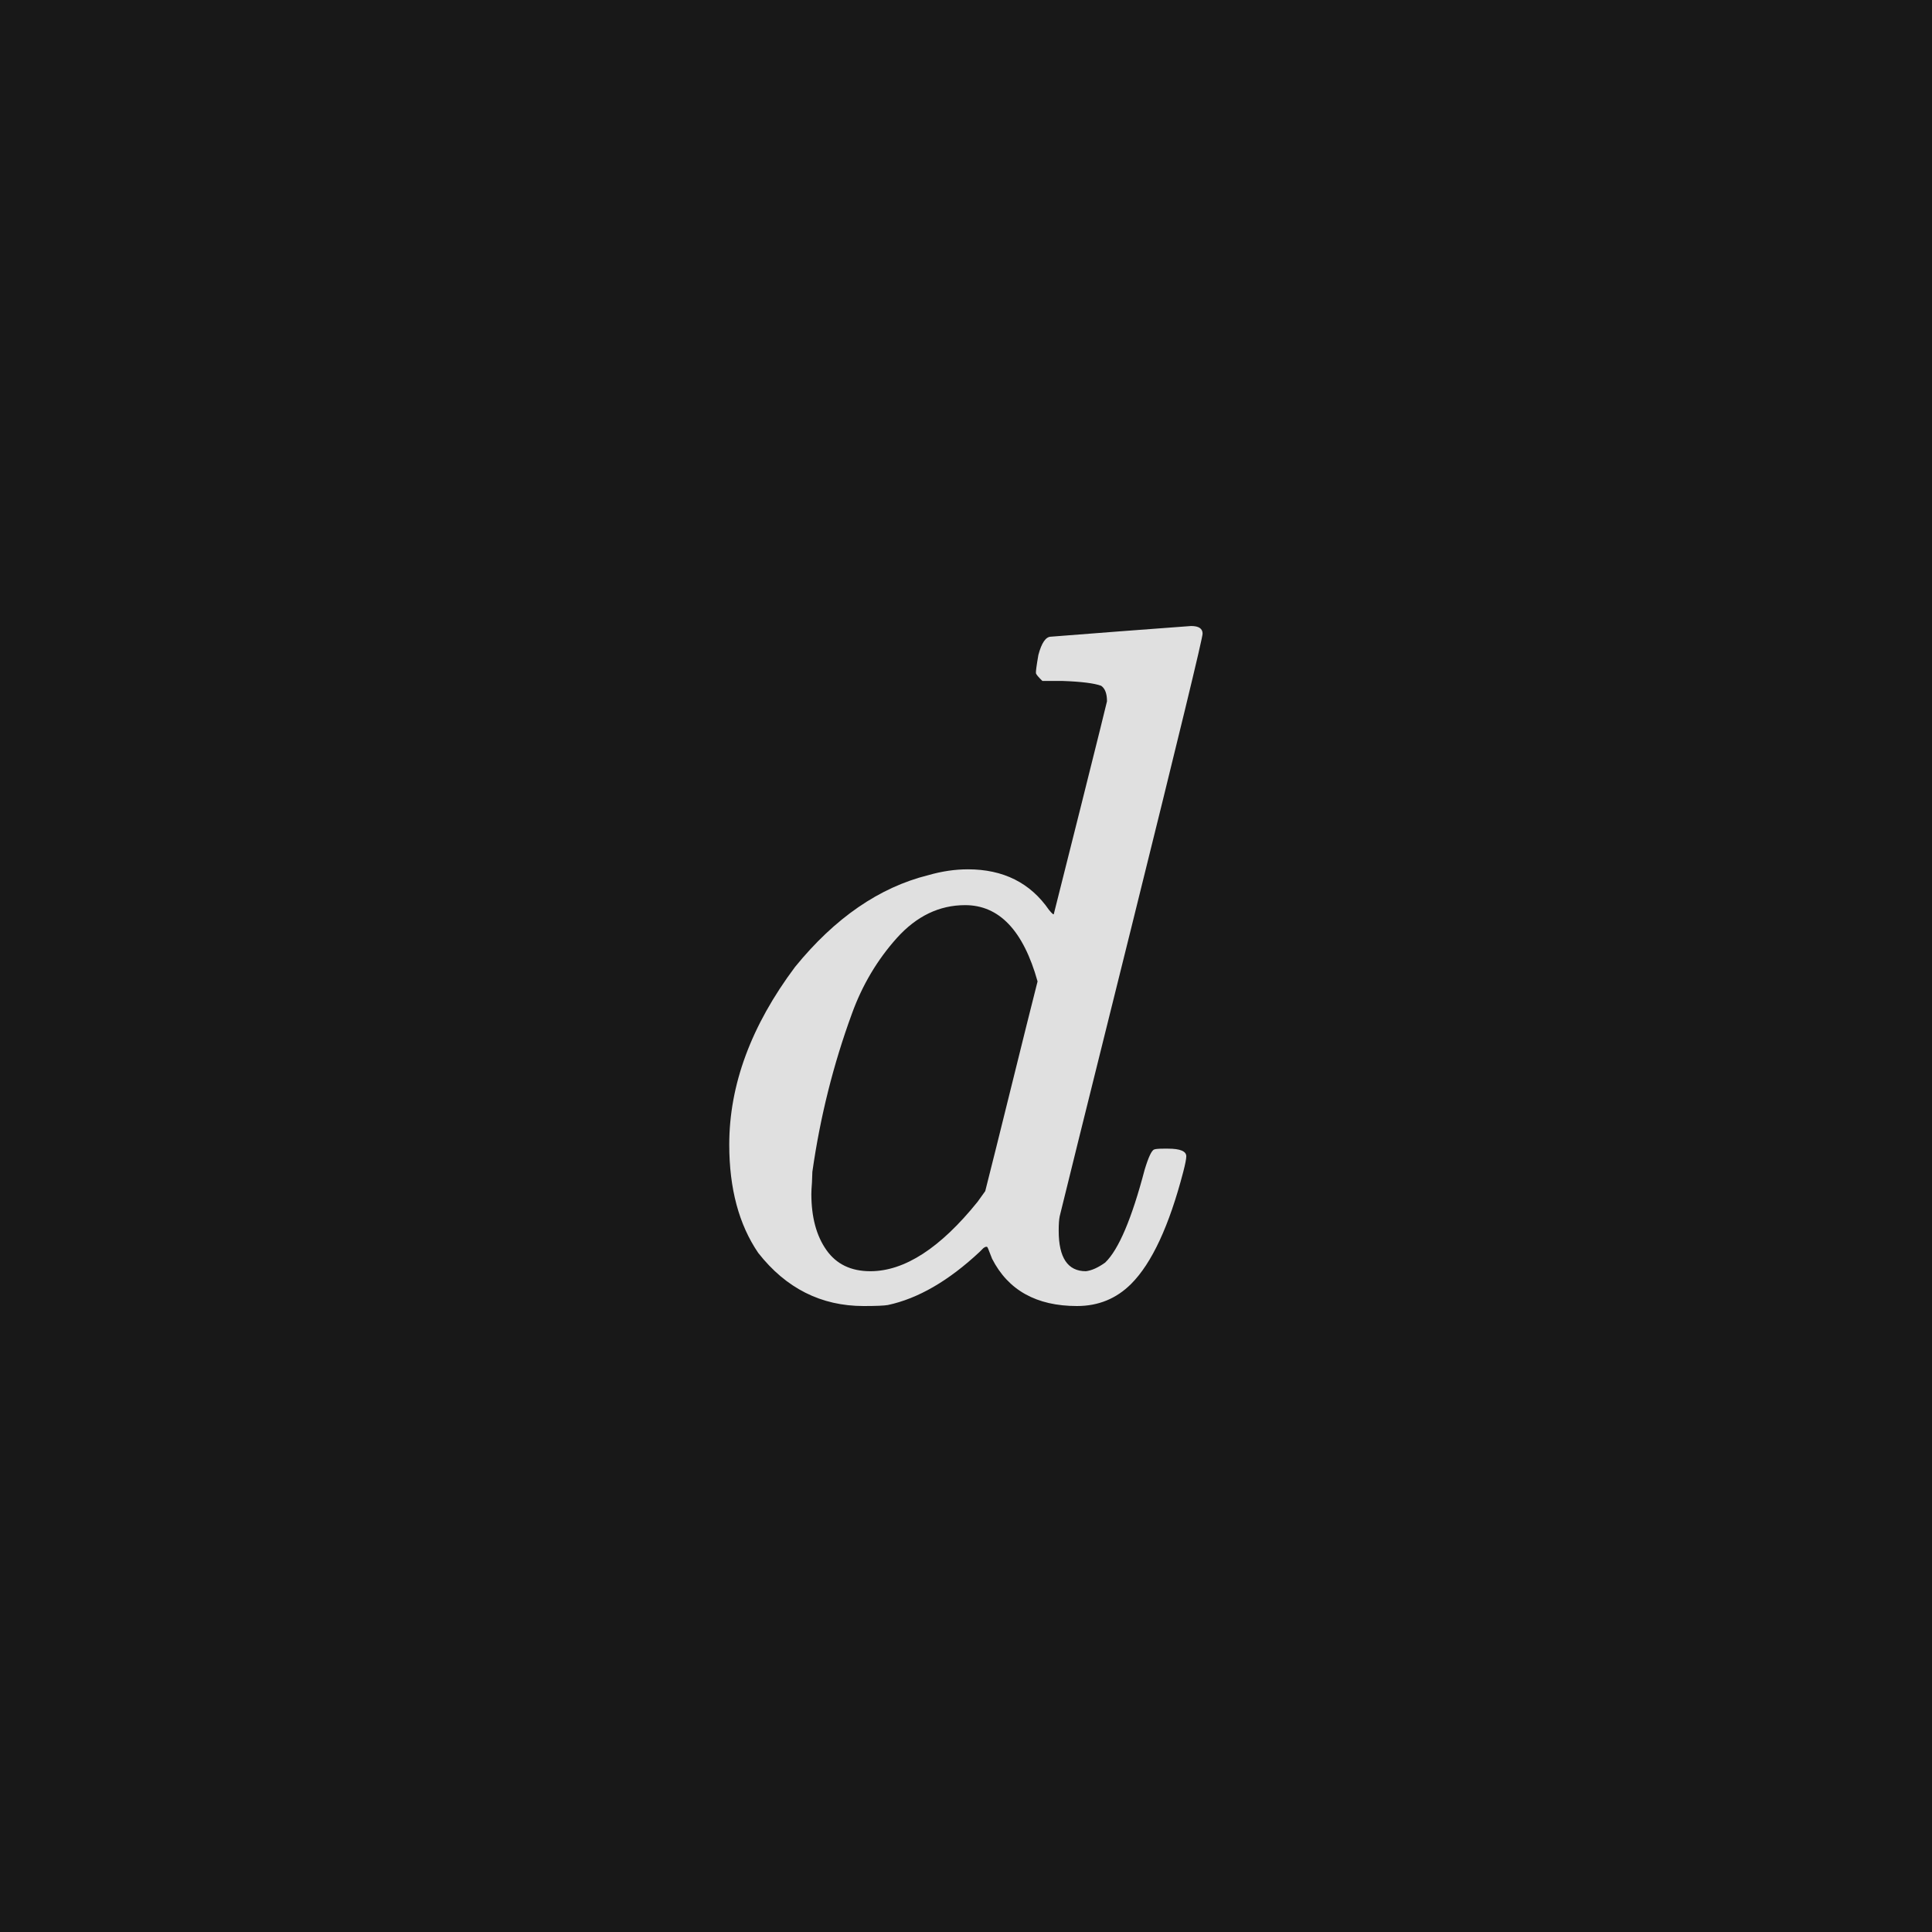
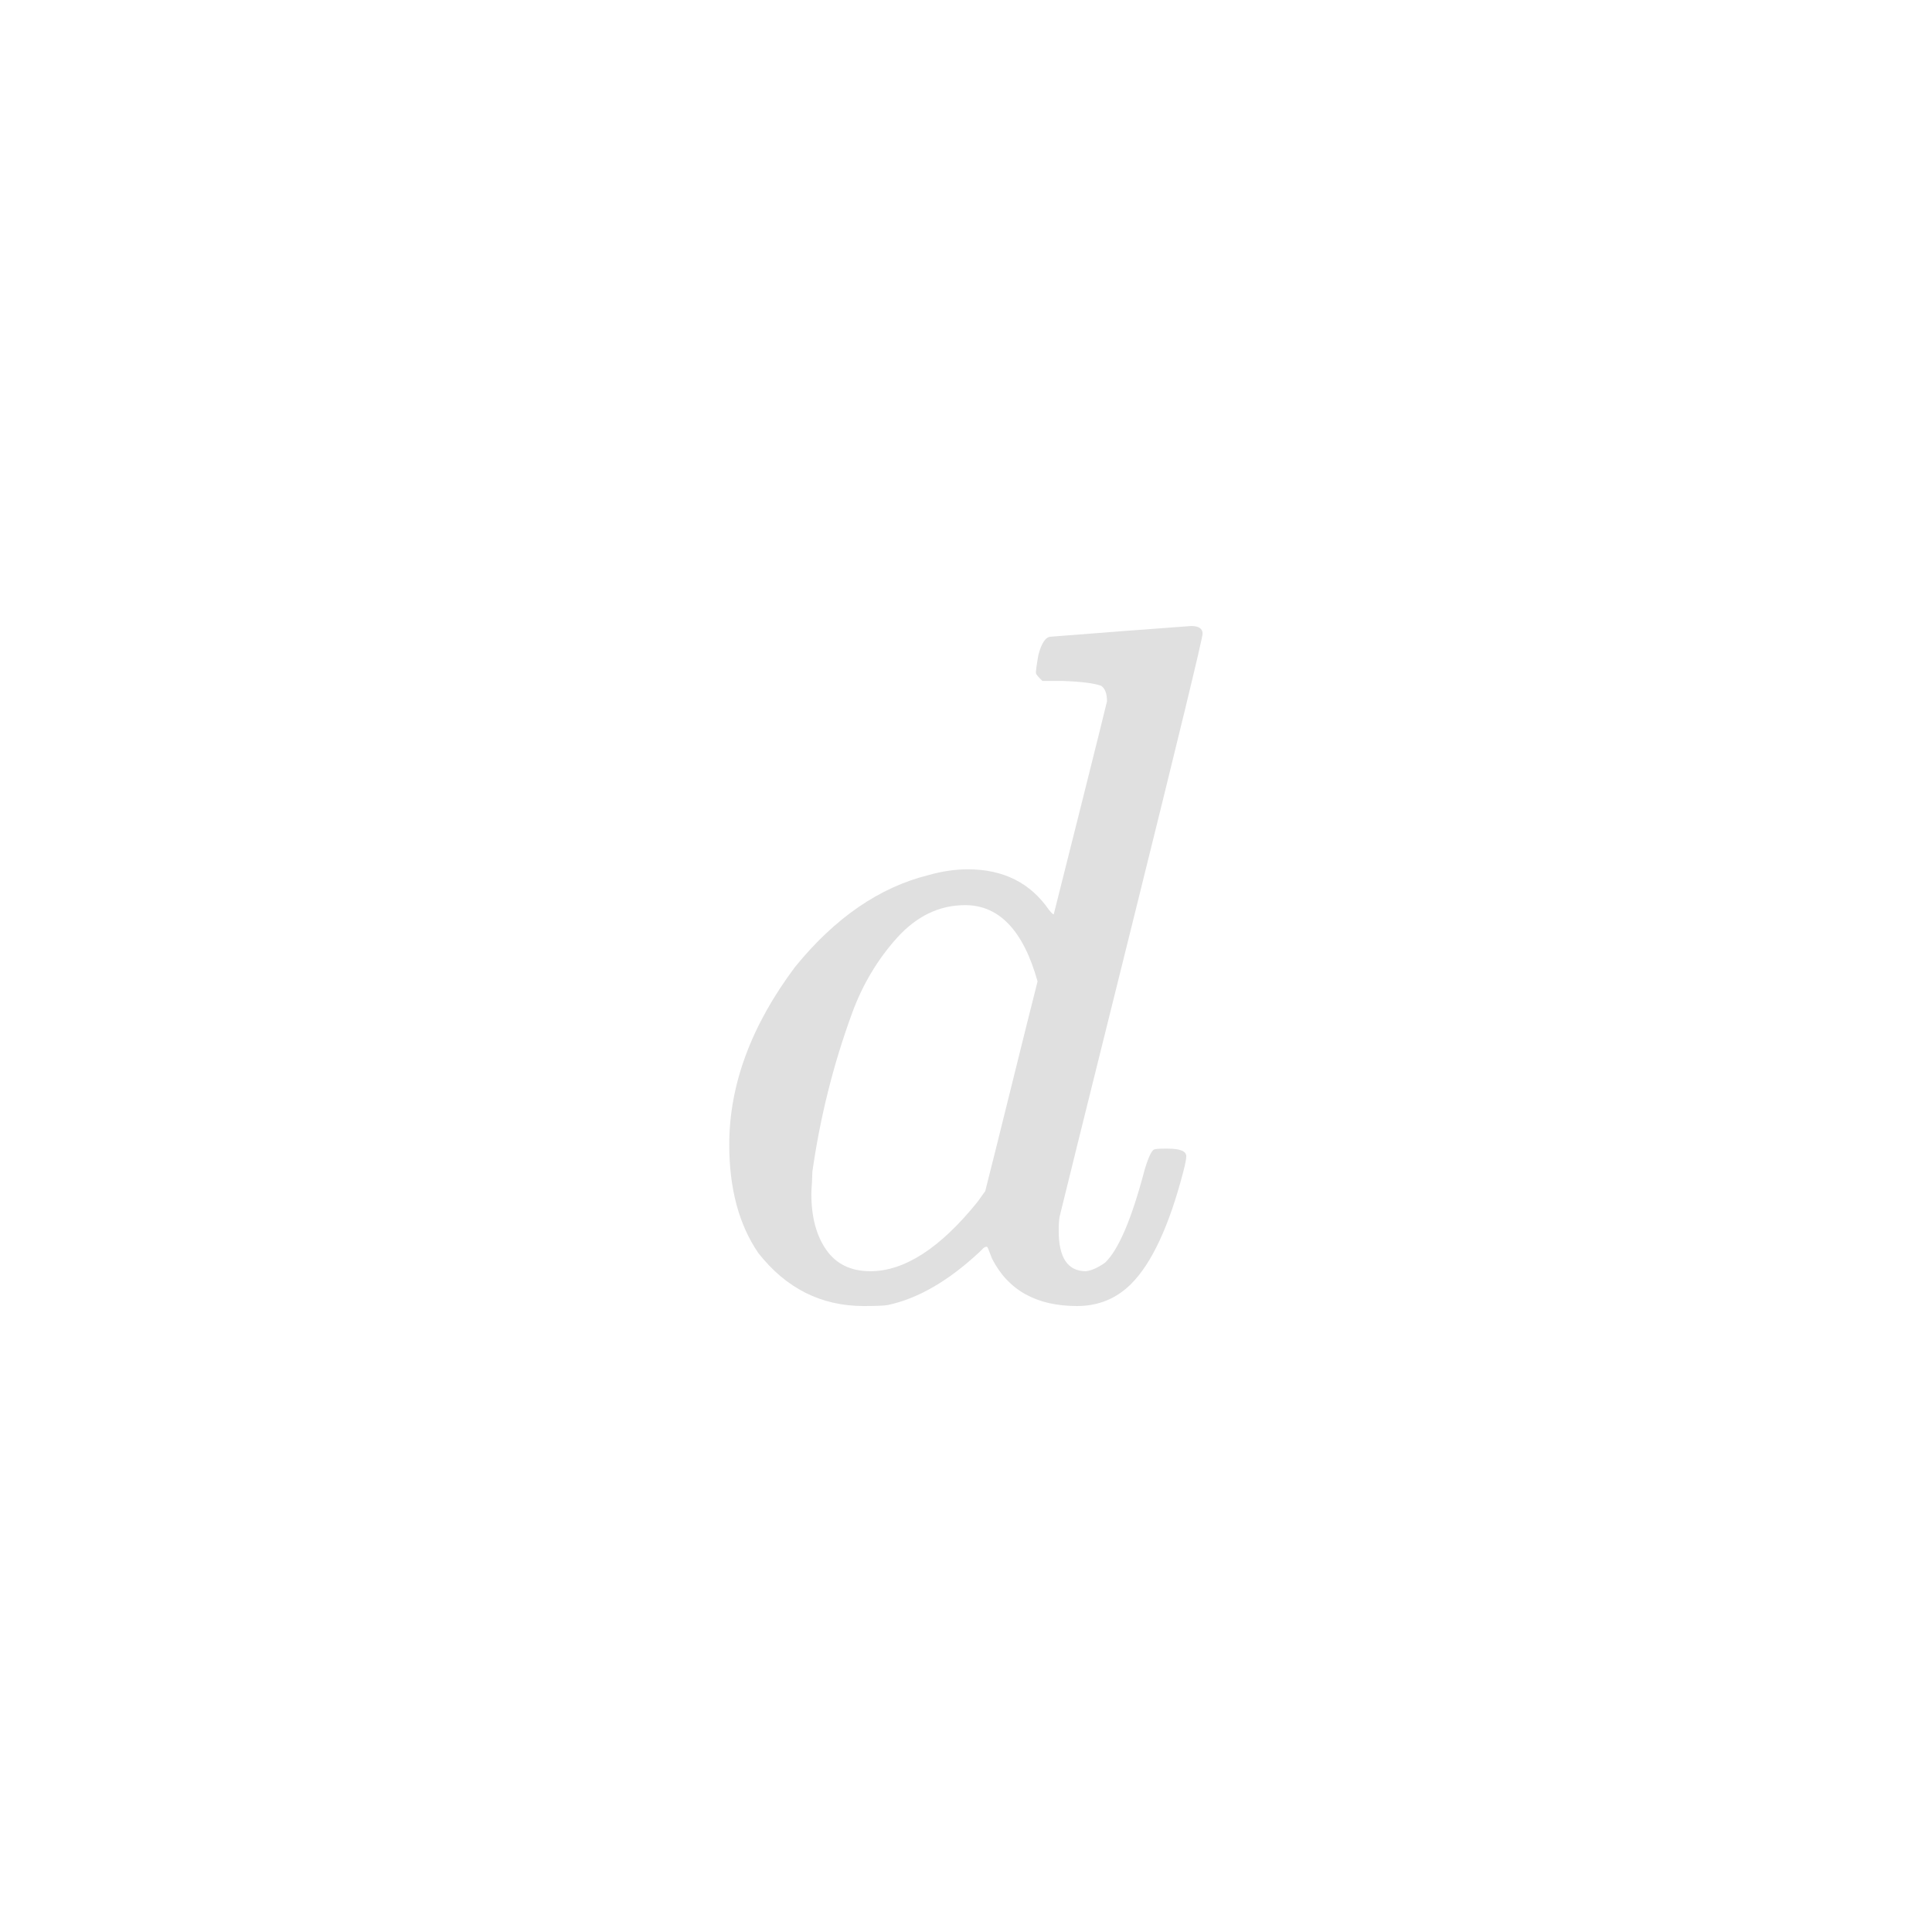
<svg xmlns="http://www.w3.org/2000/svg" version="1.1" width="96" height="96" viewbox="0 0 96 96">
-   <rect x="0" y="0" width="96" height="96" fill="#181818" />
  <g transform="translate(34.656, 64.416)">
-     <path d="M17.57-32.78L17.57-32.78Q17.62-32.78 21.05-33.05 24.48-33.31 24.53-33.31L24.53-33.31Q25.1-33.31 25.1-32.93L25.1-32.93Q25.1-32.59 21.58-18.41 18.05-4.22 18-3.98 17.95-3.74 17.95-3.26L17.95-3.26Q17.95-1.25 19.3-1.25L19.3-1.25Q19.73-1.3 20.26-1.68L20.26-1.68Q21.26-2.64 22.22-6.29L22.22-6.29Q22.51-7.25 22.7-7.3L22.7-7.3Q22.8-7.34 23.18-7.34L23.18-7.34 23.38-7.34Q24.29-7.34 24.29-6.96L24.29-6.96Q24.29-6.77 24.14-6.19L24.14-6.19Q23.09-2.16 21.55-0.62L21.55-0.62Q20.45 0.48 18.86 0.48L18.86 0.48Q15.84 0.48 14.64-1.87L14.64-1.87Q14.4-2.5 14.4-2.45L14.4-2.45Q14.35-2.5 14.21-2.4L14.21-2.4Q14.11-2.3 14.02-2.21L14.02-2.21Q11.71-0.05 9.46 0.43L9.46 0.43Q9.17 0.48 8.26 0.48L8.26 0.48Q5.09 0.48 3.02-2.16L3.02-2.16Q1.58-4.27 1.58-7.54L1.58-7.54Q1.58-12 4.85-16.37L4.85-16.37Q7.82-20.02 11.47-20.93L11.47-20.93Q12.48-21.22 13.44-21.22L13.44-21.22Q16.08-21.22 17.47-19.2L17.47-19.2Q17.71-18.91 17.71-19.01L17.71-19.01Q17.76-19.2 19.03-24.26 20.3-29.33 20.35-29.57L20.35-29.57Q20.35-30.14 20.06-30.34L20.06-30.34Q19.54-30.53 18.14-30.58L18.14-30.58 17.14-30.58Q16.85-30.86 16.82-30.96 16.8-31.06 16.94-31.87L16.94-31.87Q17.18-32.78 17.57-32.78ZM16.9-15.65L16.9-15.65Q15.84-19.44 13.3-19.44L13.3-19.44Q11.38-19.44 9.91-17.81 8.45-16.18 7.68-14.06L7.68-14.06Q6.29-10.27 5.71-6.19L5.71-6.19Q5.71-6.05 5.69-5.66 5.66-5.28 5.66-5.09L5.66-5.09Q5.66-3.36 6.41-2.3 7.15-1.25 8.59-1.25L8.59-1.25Q11.14-1.25 13.92-4.7L13.92-4.7 14.3-5.23Q14.74-6.96 15.6-10.44 16.46-13.92 16.9-15.65Z" fill="#E0E0E0" />
+     <path d="M17.57-32.78L17.57-32.78Q17.62-32.78 21.05-33.05 24.48-33.31 24.53-33.31L24.53-33.31Q25.1-33.31 25.1-32.93L25.1-32.93Q25.1-32.59 21.58-18.41 18.05-4.22 18-3.98 17.95-3.74 17.95-3.26L17.95-3.26Q17.95-1.25 19.3-1.25L19.3-1.25Q19.73-1.3 20.26-1.68L20.26-1.68Q21.26-2.64 22.22-6.29L22.22-6.29Q22.51-7.25 22.7-7.3L22.7-7.3Q22.8-7.34 23.18-7.34L23.18-7.34 23.38-7.34Q24.29-7.34 24.29-6.96L24.29-6.96Q24.29-6.77 24.14-6.19L24.14-6.19Q23.09-2.16 21.55-0.62L21.55-0.62Q20.45 0.48 18.86 0.48L18.86 0.48Q15.84 0.48 14.64-1.87L14.64-1.87Q14.4-2.5 14.4-2.45L14.4-2.45Q14.35-2.5 14.21-2.4L14.21-2.4Q14.11-2.3 14.02-2.21L14.02-2.21Q11.71-0.05 9.46 0.43L9.46 0.43Q9.17 0.48 8.26 0.48L8.26 0.48Q5.09 0.48 3.02-2.16L3.02-2.16Q1.58-4.27 1.58-7.54L1.58-7.54Q1.58-12 4.85-16.37L4.85-16.37Q7.82-20.02 11.47-20.93Q12.48-21.22 13.44-21.22L13.44-21.22Q16.08-21.22 17.47-19.2L17.47-19.2Q17.71-18.91 17.71-19.01L17.71-19.01Q17.76-19.2 19.03-24.26 20.3-29.33 20.35-29.57L20.35-29.57Q20.35-30.14 20.06-30.34L20.06-30.34Q19.54-30.53 18.14-30.58L18.14-30.58 17.14-30.58Q16.85-30.86 16.82-30.96 16.8-31.06 16.94-31.87L16.94-31.87Q17.18-32.78 17.57-32.78ZM16.9-15.65L16.9-15.65Q15.84-19.44 13.3-19.44L13.3-19.44Q11.38-19.44 9.91-17.81 8.45-16.18 7.68-14.06L7.68-14.06Q6.29-10.27 5.71-6.19L5.71-6.19Q5.71-6.05 5.69-5.66 5.66-5.28 5.66-5.09L5.66-5.09Q5.66-3.36 6.41-2.3 7.15-1.25 8.59-1.25L8.59-1.25Q11.14-1.25 13.92-4.7L13.92-4.7 14.3-5.23Q14.74-6.96 15.6-10.44 16.46-13.92 16.9-15.65Z" fill="#E0E0E0" />
  </g>
</svg>